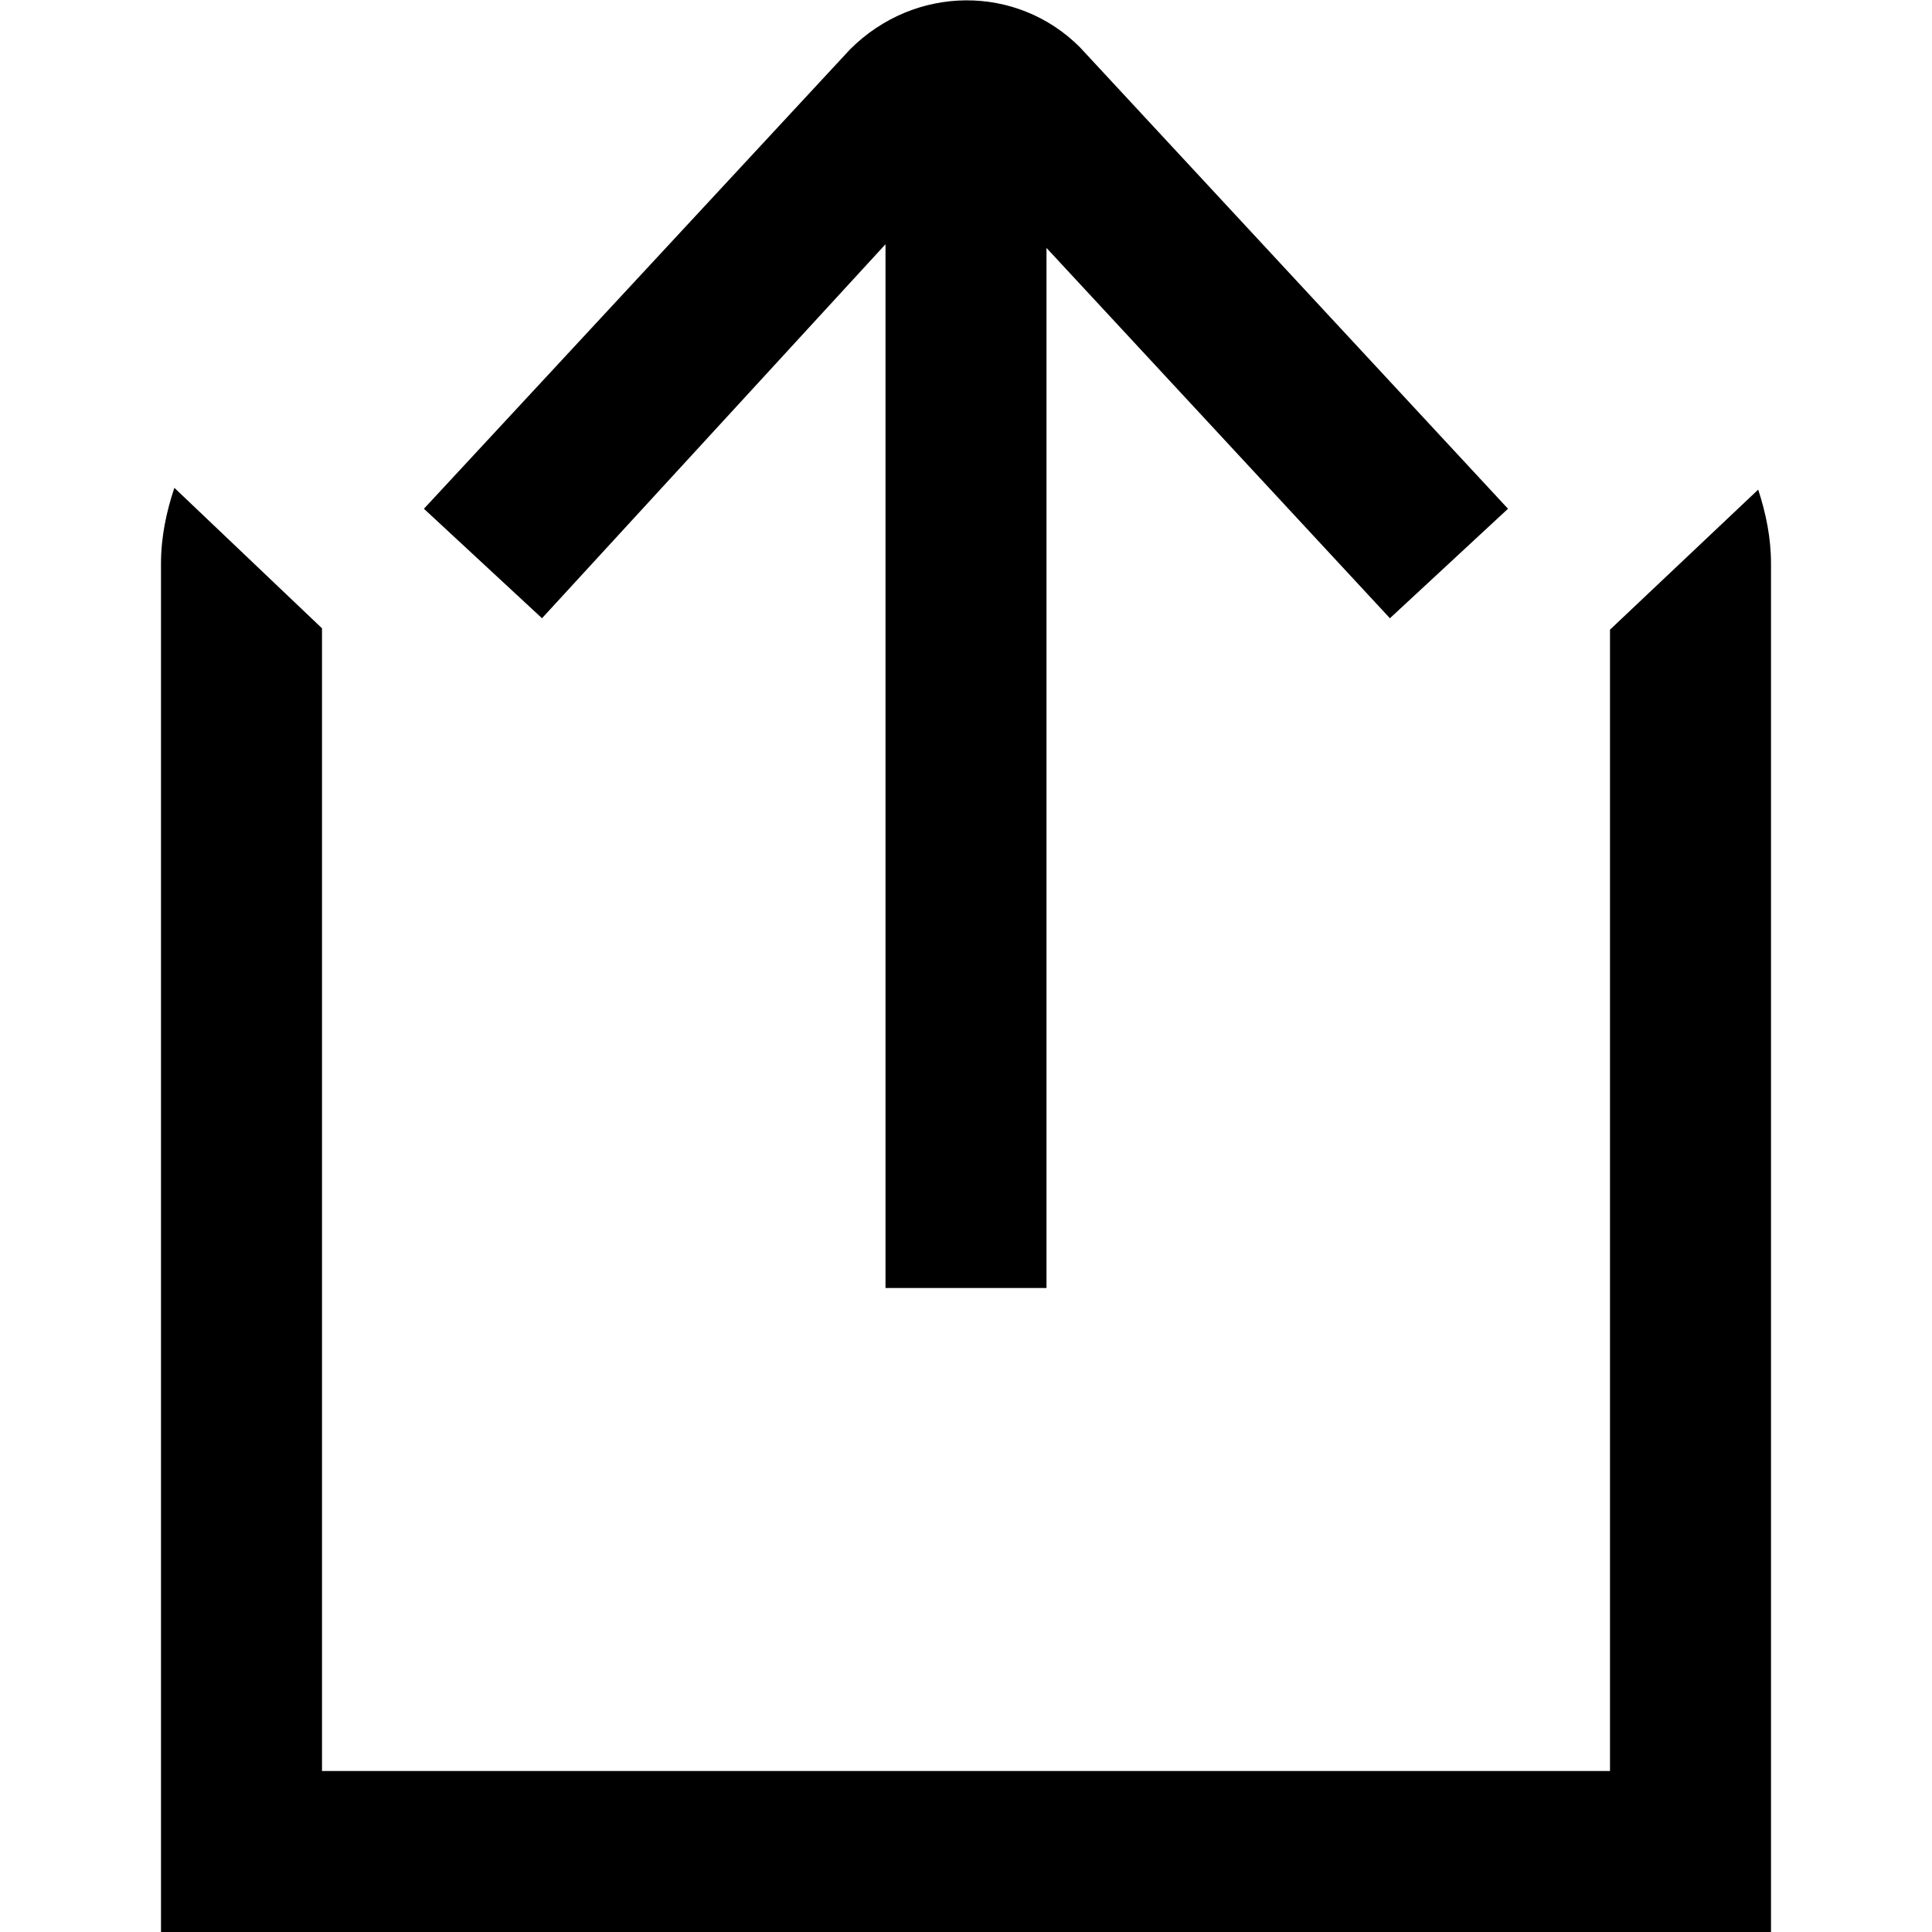
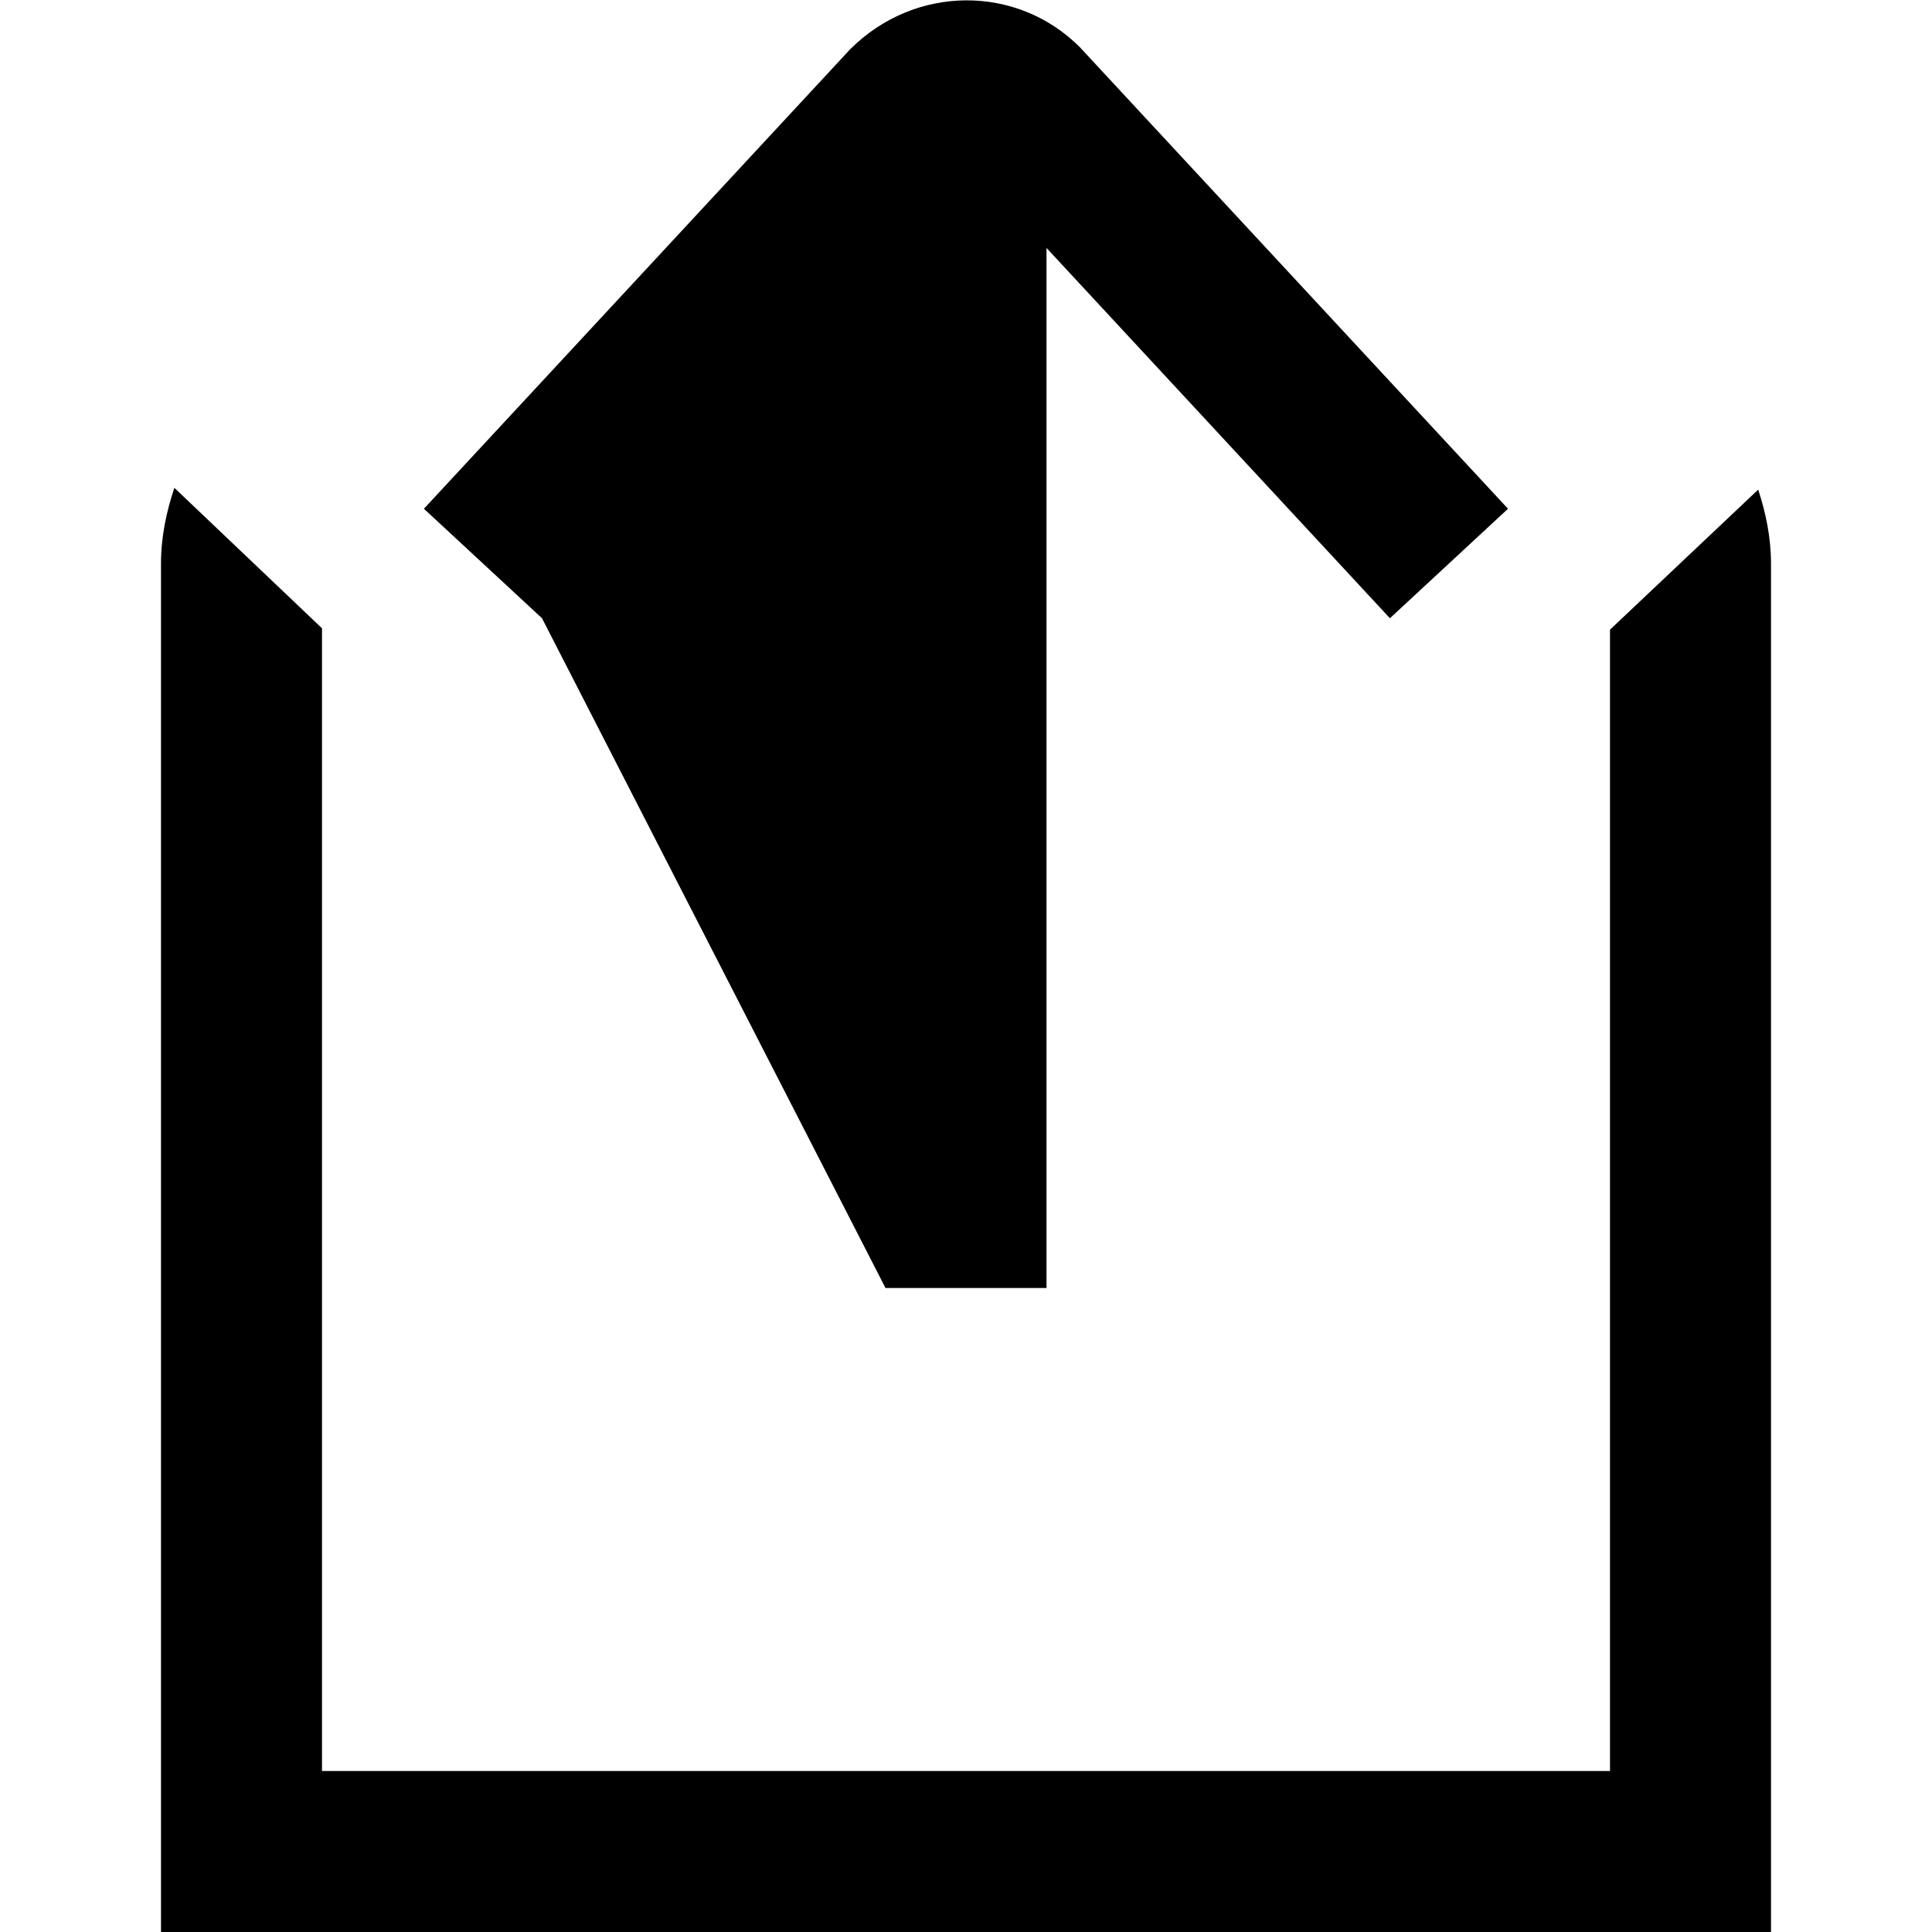
<svg xmlns="http://www.w3.org/2000/svg" id="Layer_1" data-name="Layer 1" viewBox="0 0 24 24" width="512" height="512">
-   <path d="M6.733,7.68l-1.467-1.36L10.56,.613c.807-.807,2.075-.807,2.854-.027l5.319,5.734-1.467,1.36L13,3.08v12.92h-2V3.034L6.733,7.68Zm15.108-1.598l-1.841,1.74v14.178H4V7.805l-1.834-1.745c-.099,.297-.166,.61-.166,.94V24H22V7c0-.322-.064-.627-.159-.918Z" />
+   <path d="M6.733,7.68l-1.467-1.36L10.56,.613c.807-.807,2.075-.807,2.854-.027l5.319,5.734-1.467,1.36L13,3.08v12.92h-2L6.733,7.68Zm15.108-1.598l-1.841,1.74v14.178H4V7.805l-1.834-1.745c-.099,.297-.166,.61-.166,.94V24H22V7c0-.322-.064-.627-.159-.918Z" />
</svg>